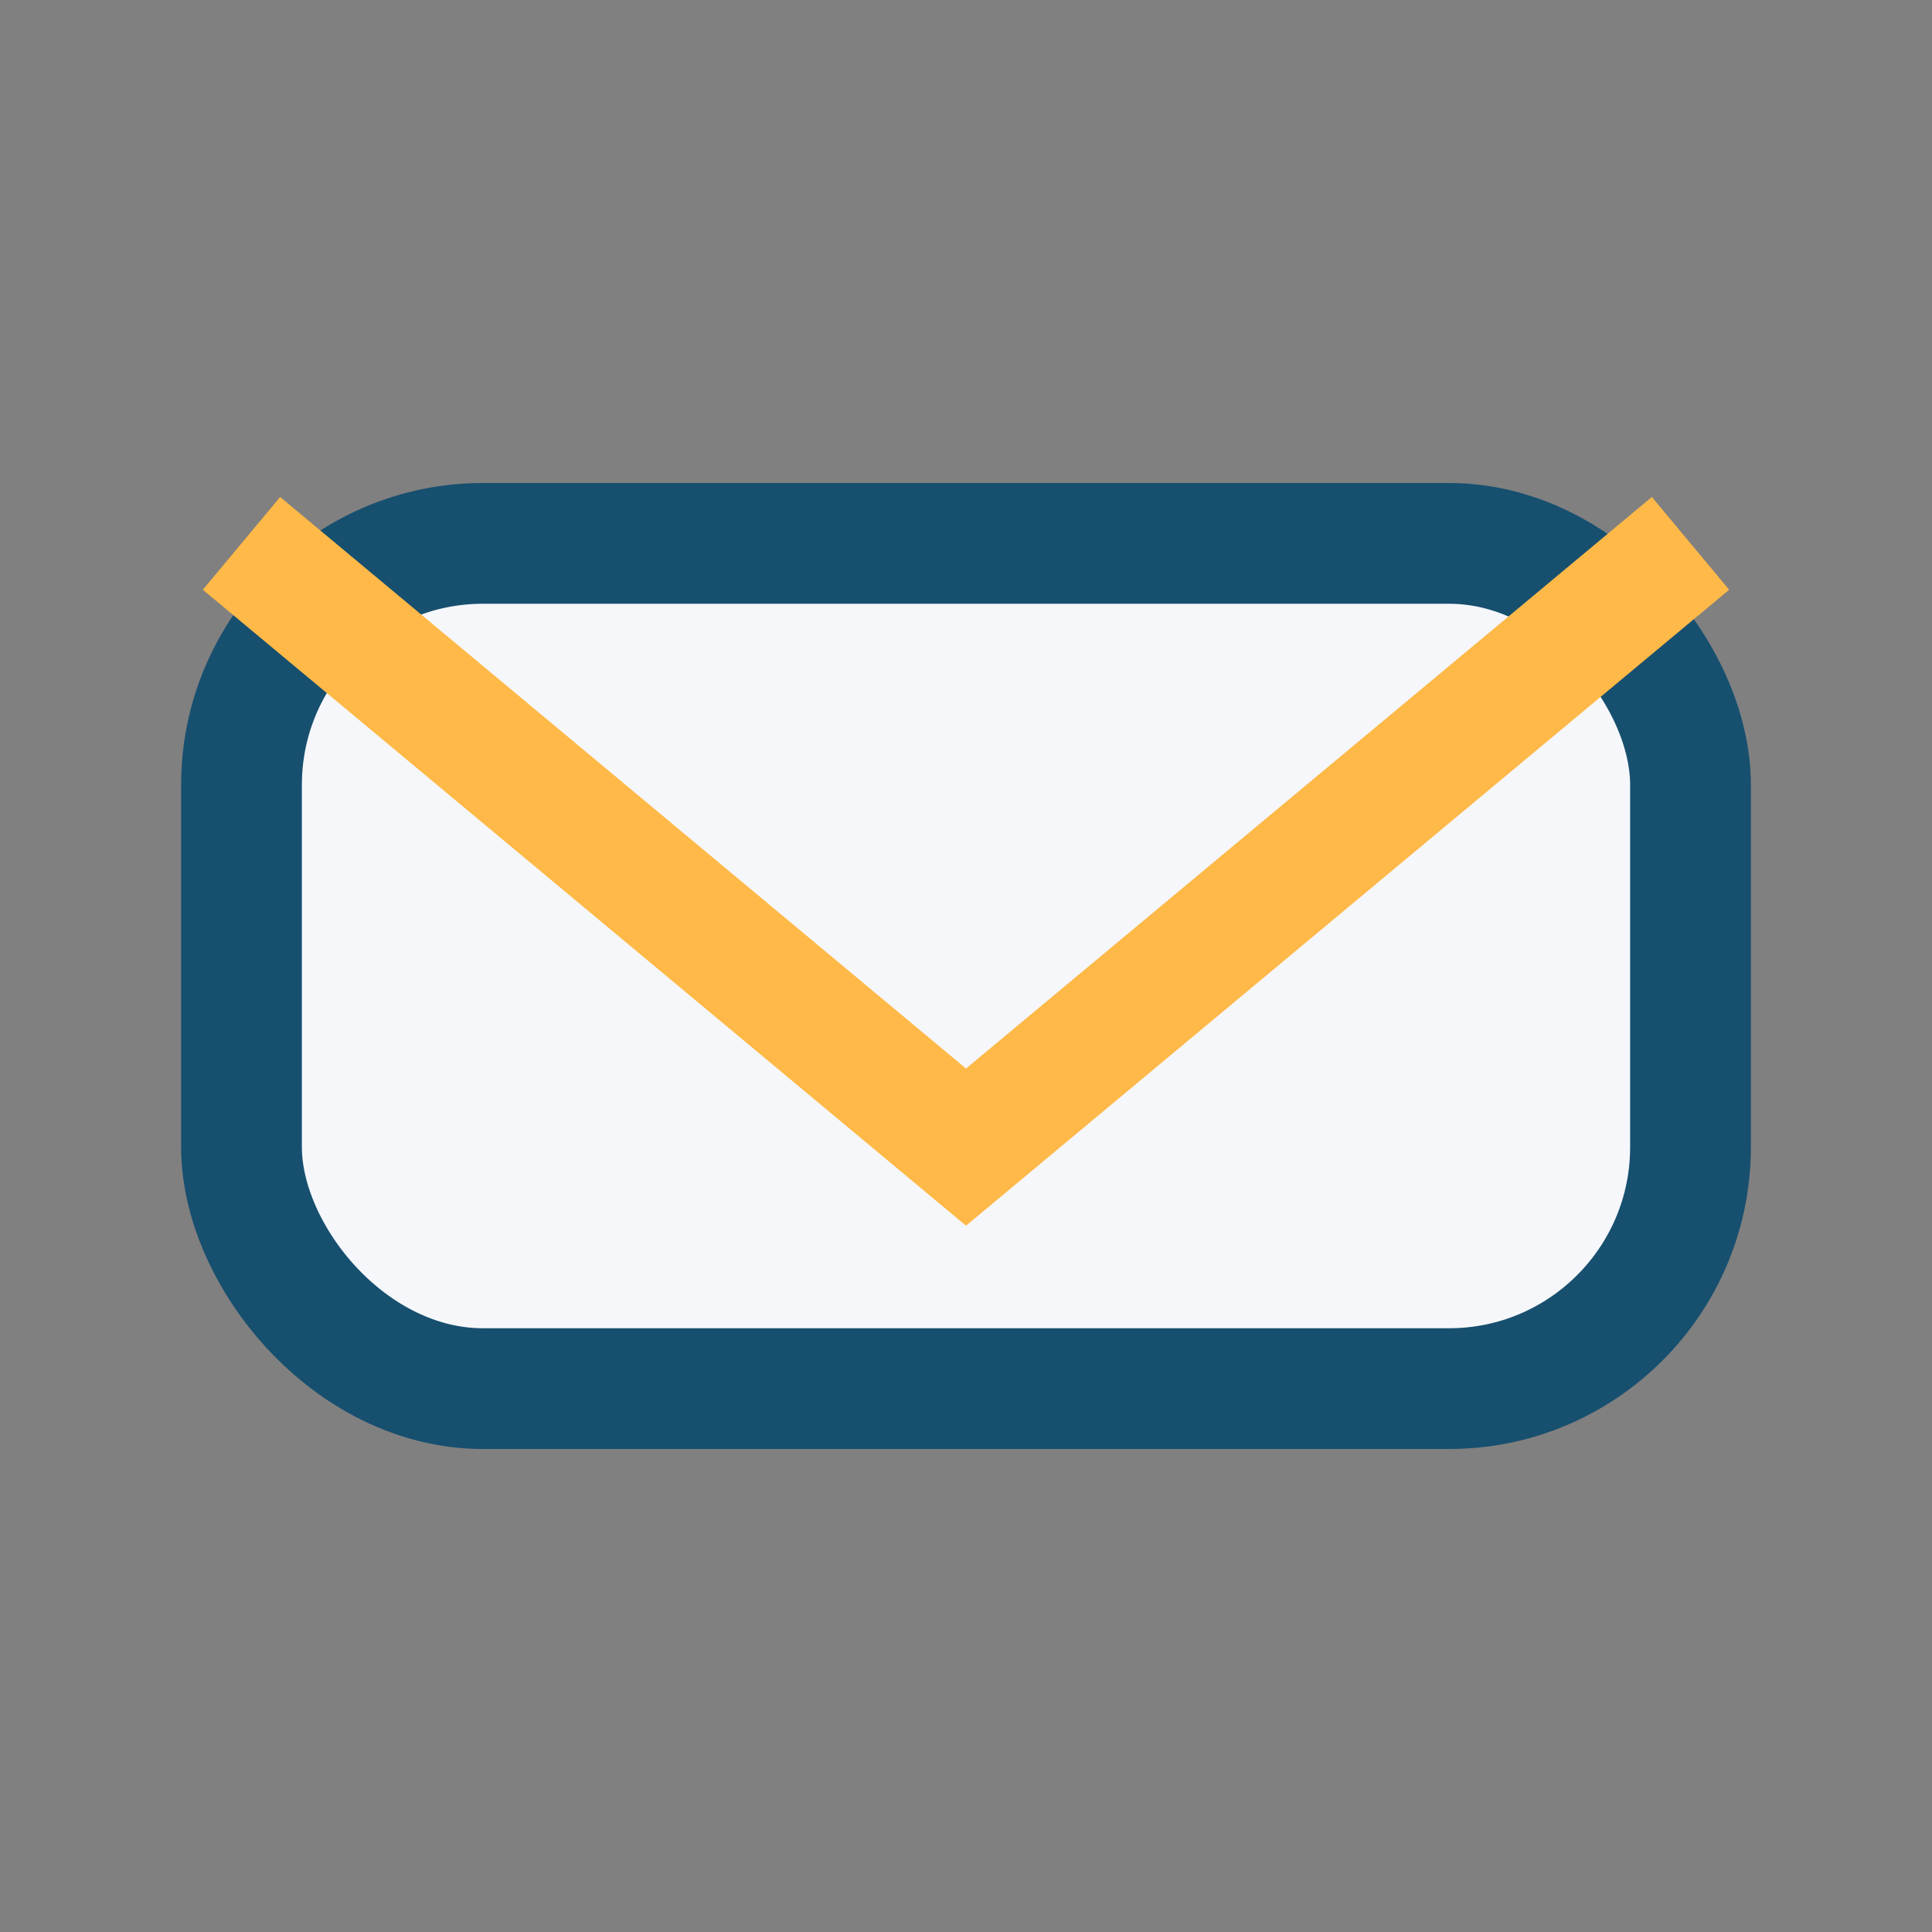
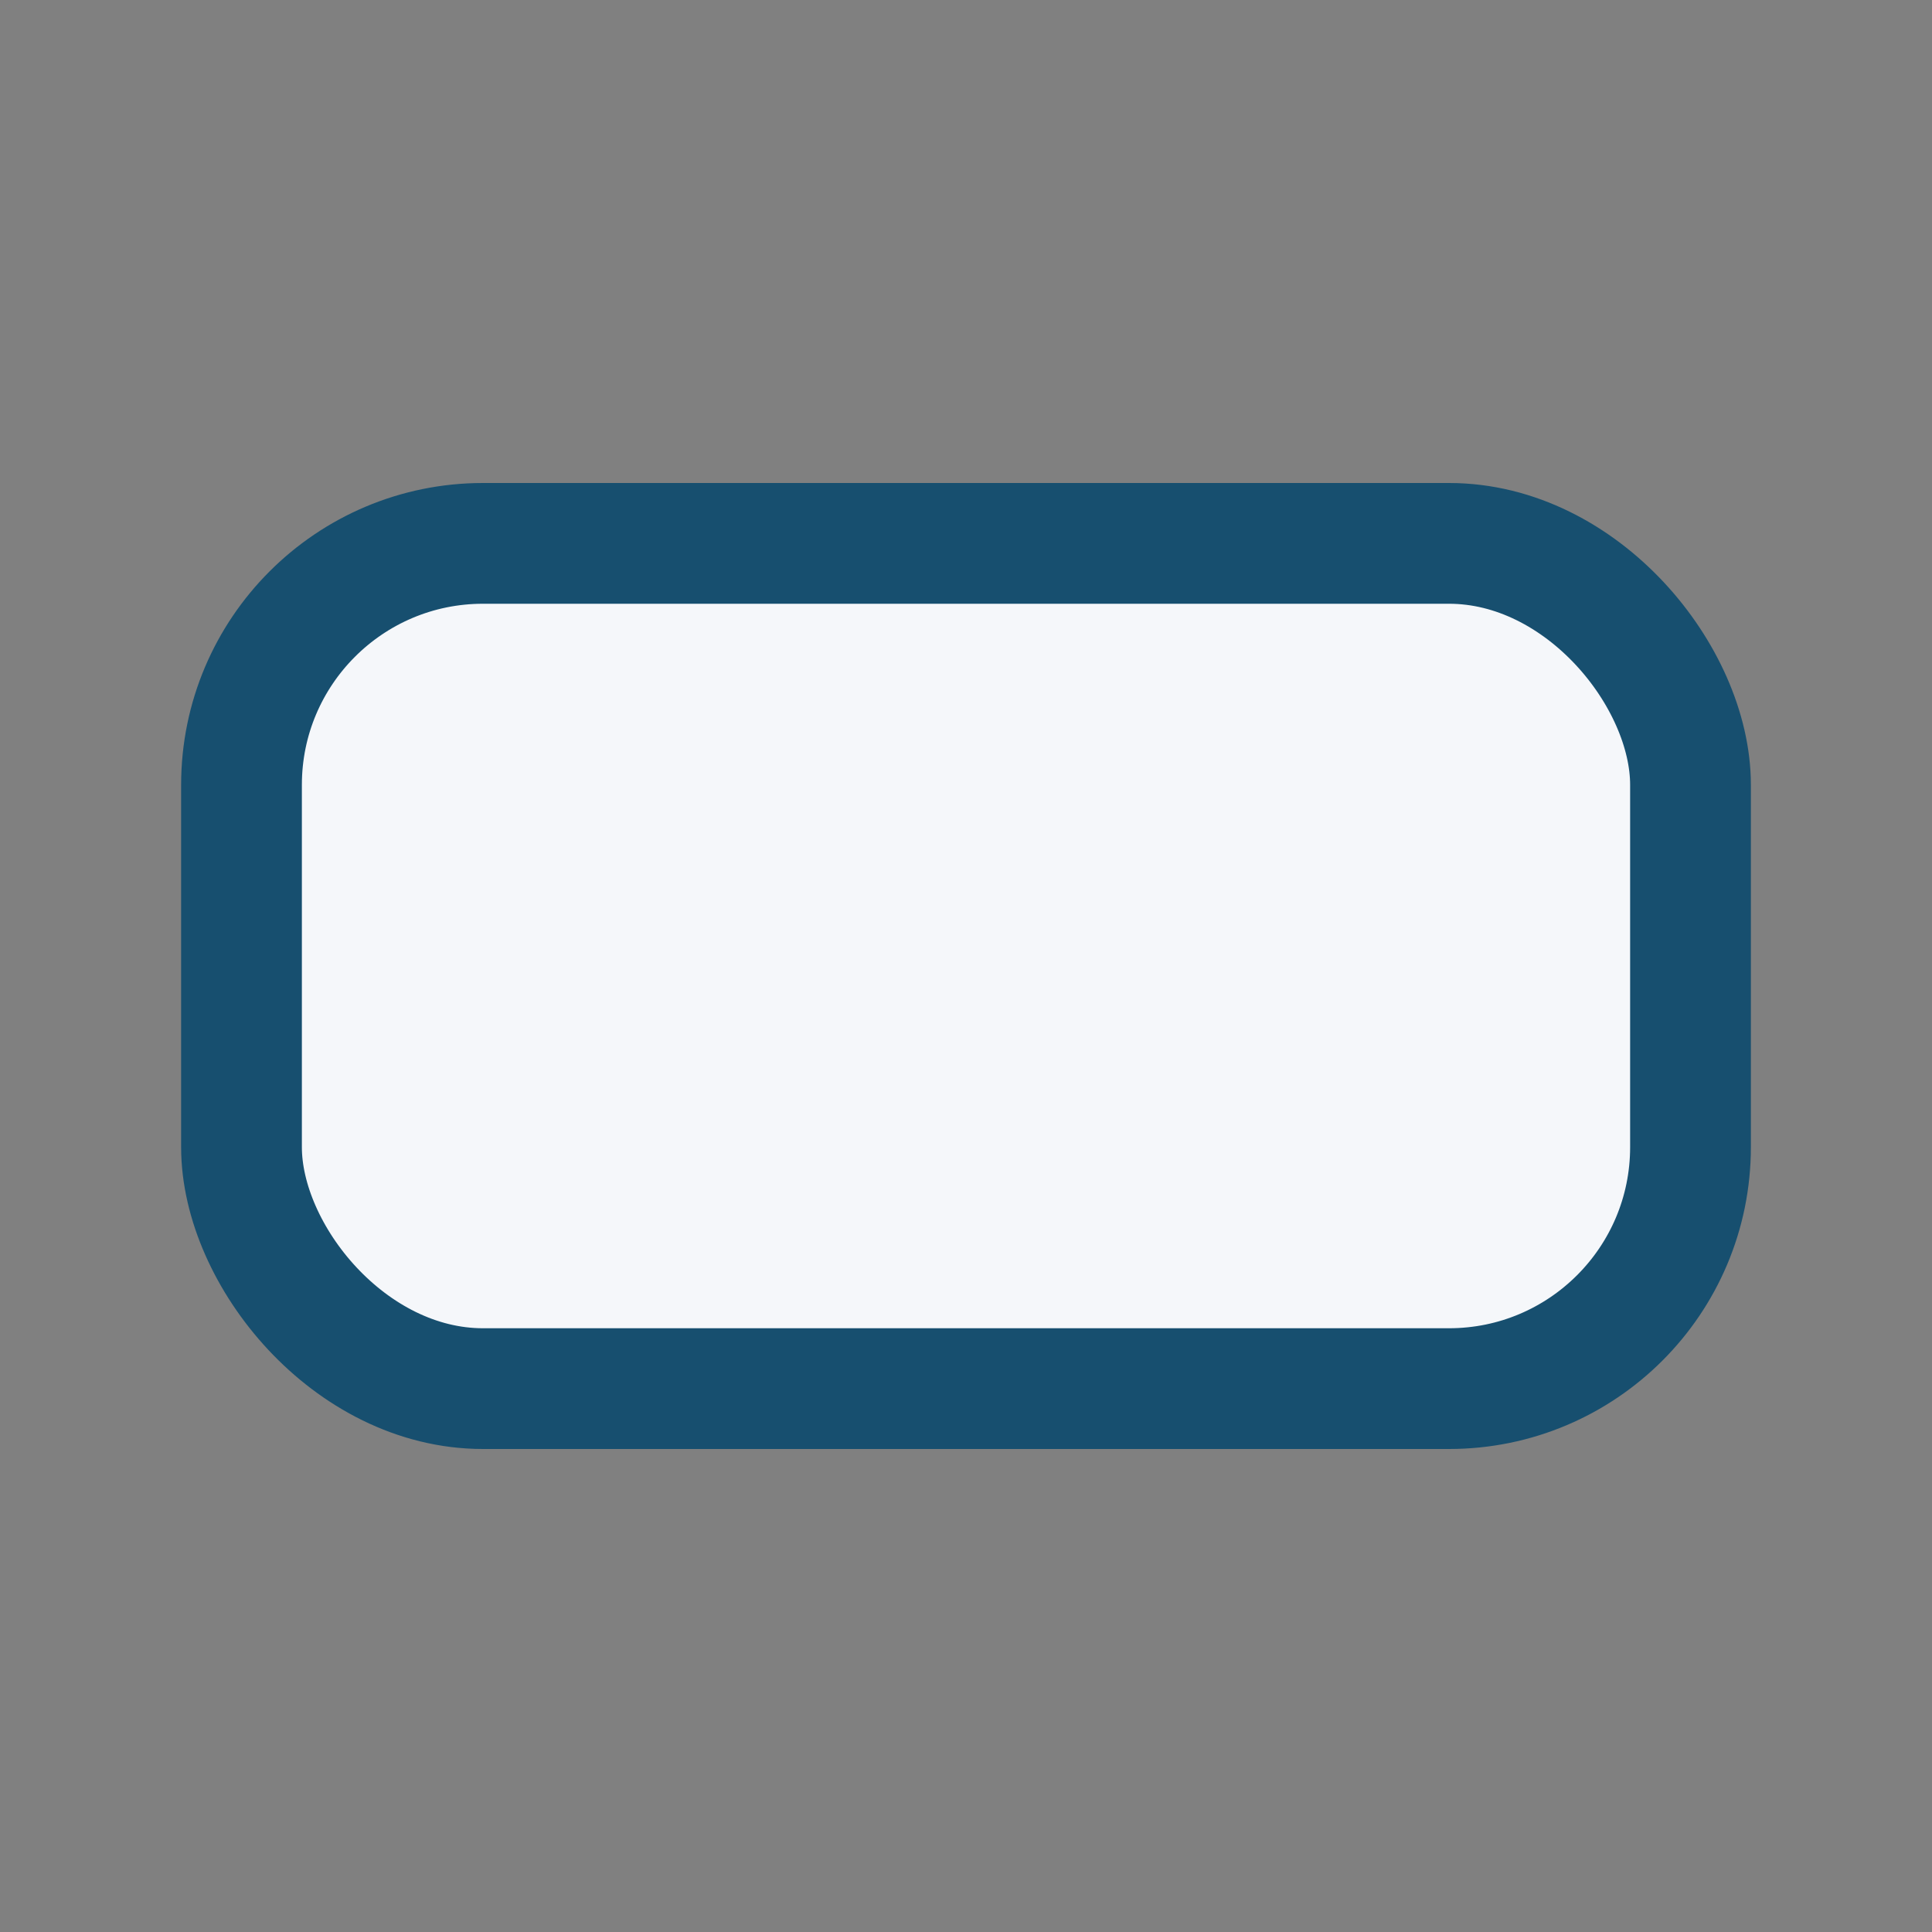
<svg xmlns="http://www.w3.org/2000/svg" width="32" height="32" viewBox="0 0 32 32">
  <rect x="0" y="0" width="32" height="32" fill="#808080" stroke="none" />
  <rect x="4" y="9" width="24" height="14" rx="4" fill="#F5F7FA" stroke="#174F6F" stroke-width="2" />
-   <path d="M4 9l12 10 12-10" stroke="#FFB948" stroke-width="2" fill="none" />
</svg>